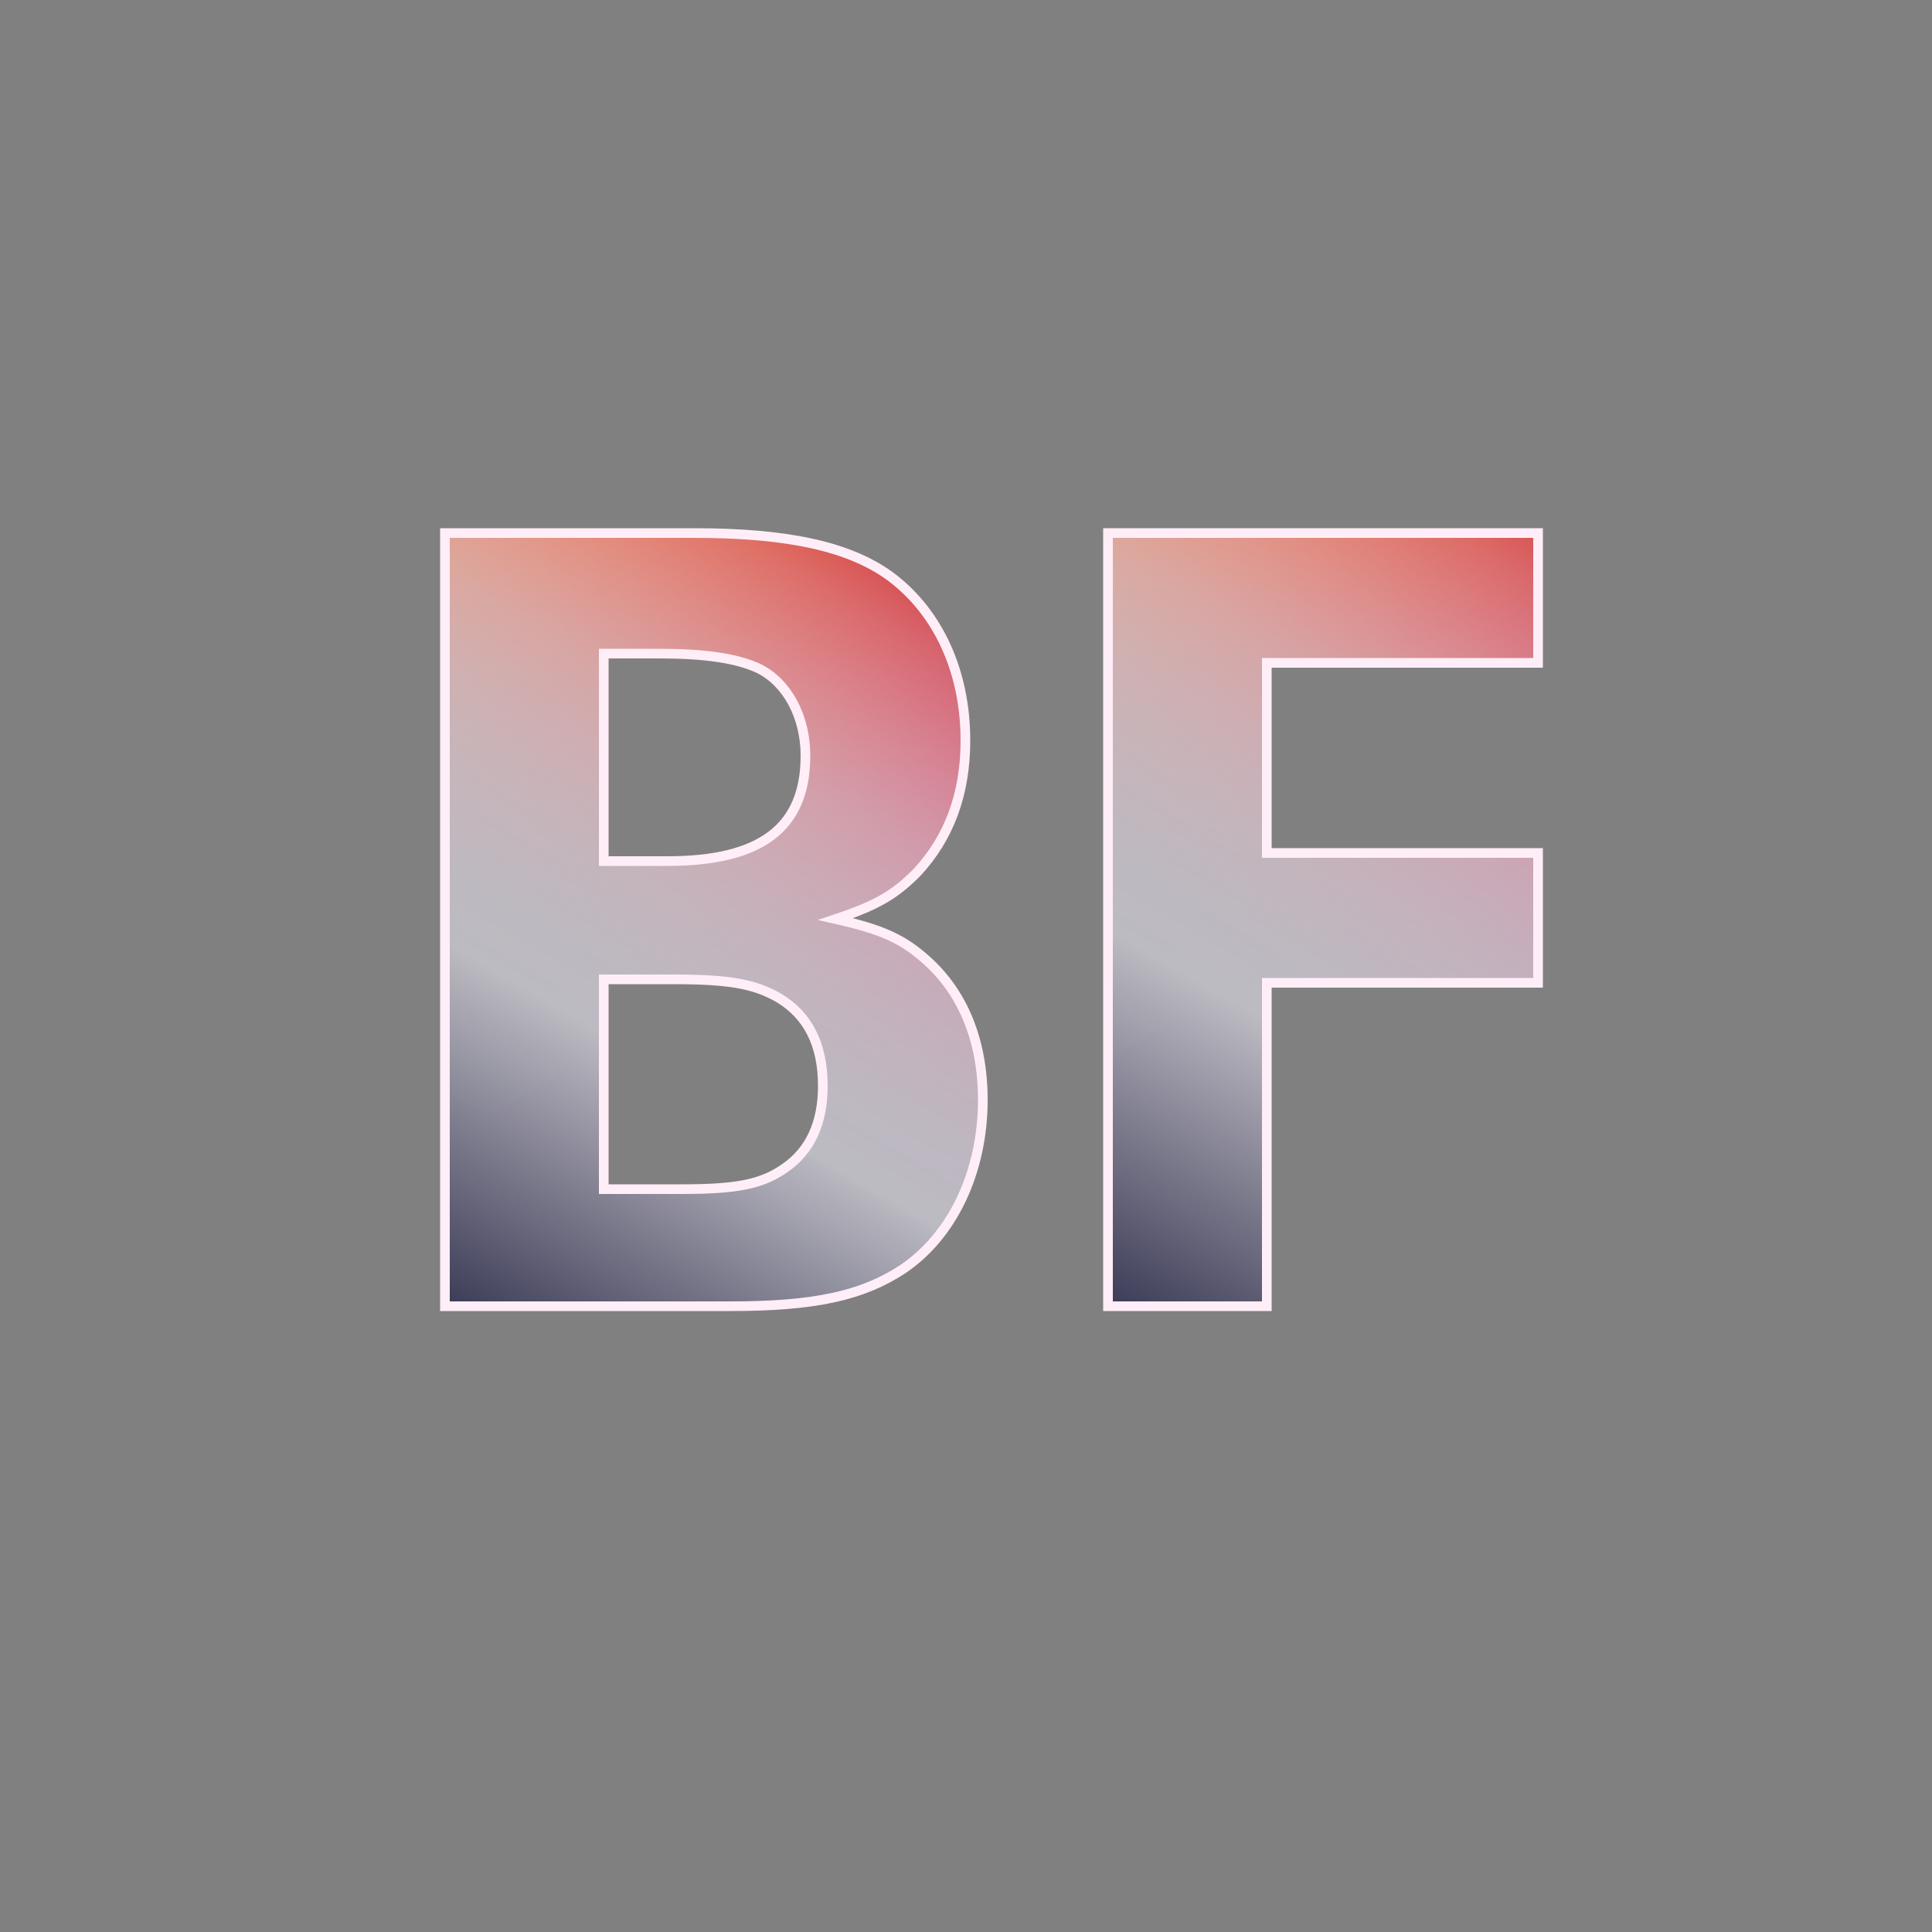
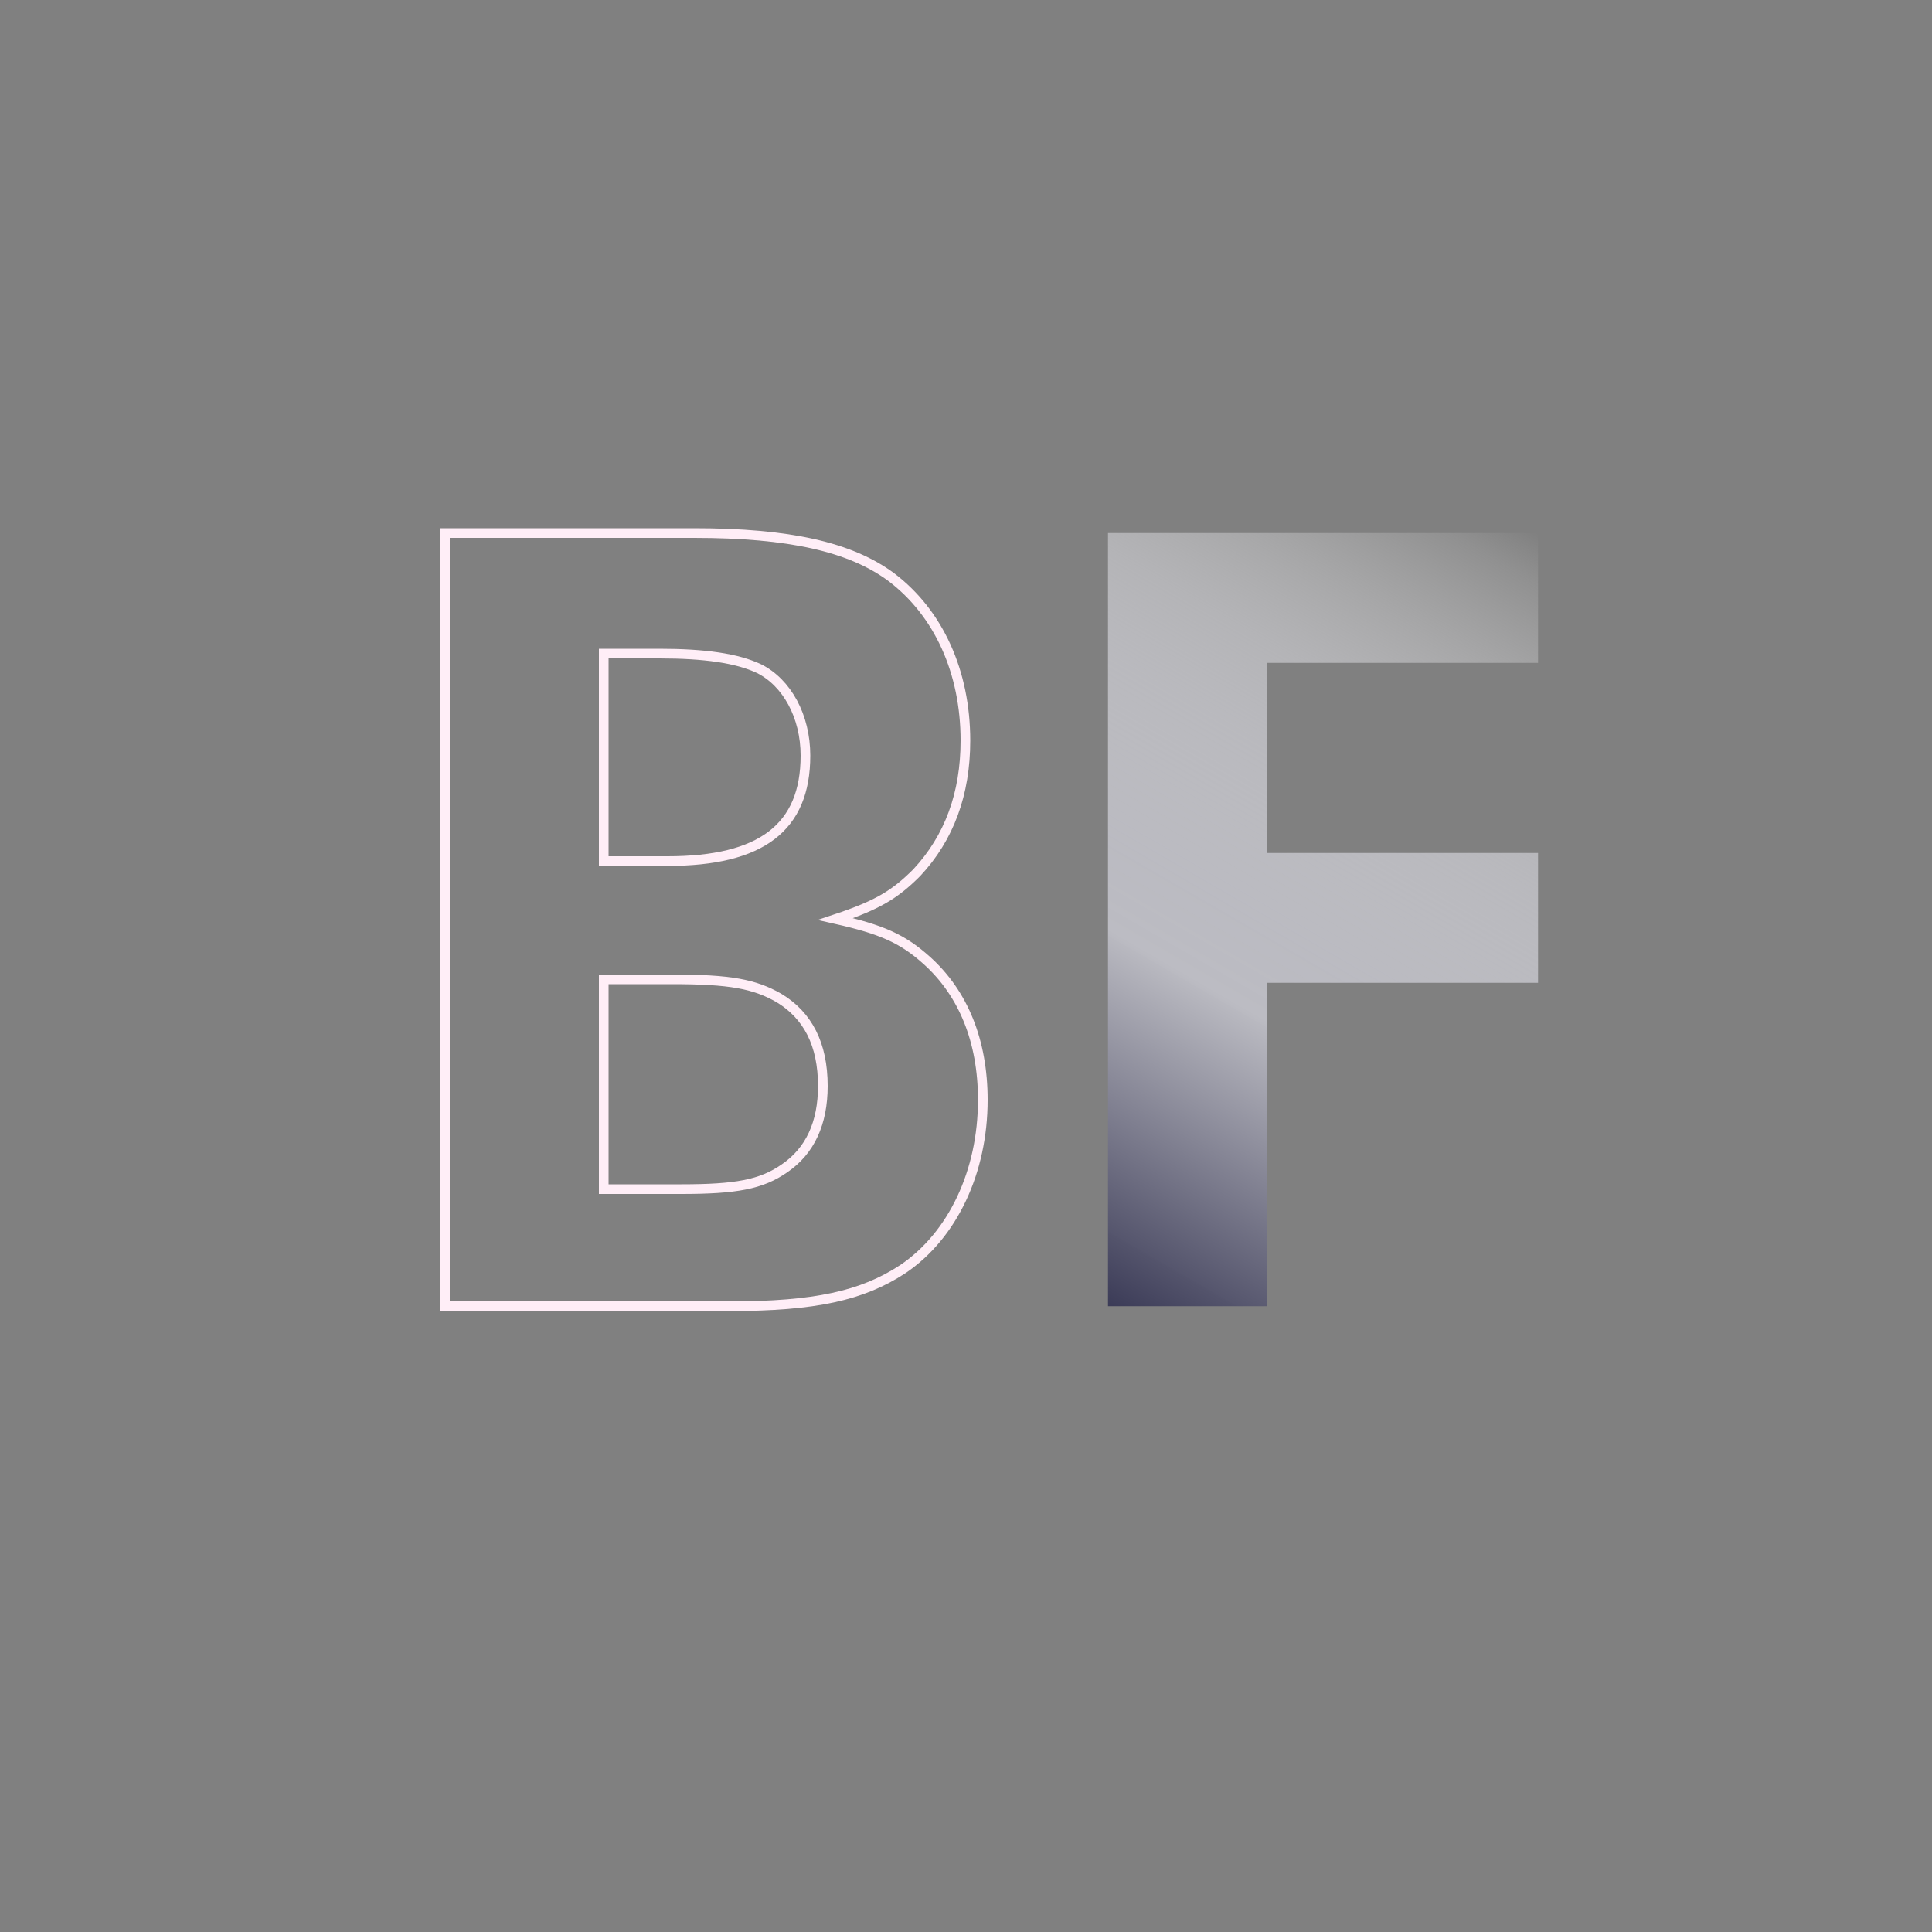
<svg xmlns="http://www.w3.org/2000/svg" xmlns:xlink="http://www.w3.org/1999/xlink" version="1.1" viewBox="0 0 100 100">
  <rect x="0" y="0" width="100" height="100" fill="#808080" stroke="none" />
  <defs>
    <style>
      .cls-1 {
        fill: url(#linear-gradient-2);
      }

      .cls-2 {
        fill: url(#linear-gradient-4);
      }

      .cls-3 {
        fill: url(#linear-gradient-3);
      }

      .cls-4 {
        fill: none;
        stroke: #ffeef7;
        stroke-miterlimit: 10;
        stroke-width: .5px;
      }

      .cls-5 {
        fill: url(#linear-gradient);
      }
    </style>
    <linearGradient id="linear-gradient" x1="45.27" y1="66.55" x2="22.84" y2="27.7" gradientUnits="userSpaceOnUse">
      <stop offset="0" stop-color="#b72677" />
      <stop offset="1" stop-color="#e46745" />
    </linearGradient>
    <linearGradient id="linear-gradient-2" x1="76.42" y1="61.35" x2="57.03" y2="27.77" xlink:href="#linear-gradient" />
    <linearGradient id="linear-gradient-3" x1="45.35" y1="29.36" x2="23.2" y2="67.71" gradientUnits="userSpaceOnUse">
      <stop offset="0" stop-color="#fff" stop-opacity="0" />
      <stop offset=".05" stop-color="#f5f5f6" stop-opacity=".14" />
      <stop offset=".16" stop-color="#e4e4e7" stop-opacity=".39" />
      <stop offset=".26" stop-color="#d5d5da" stop-opacity=".61" />
      <stop offset=".36" stop-color="#cacad0" stop-opacity=".77" />
      <stop offset=".46" stop-color="#c2c2c8" stop-opacity=".89" />
      <stop offset=".55" stop-color="#bdbdc4" stop-opacity=".96" />
      <stop offset=".63" stop-color="#bcbcc3" stop-opacity=".99" />
      <stop offset="1" stop-color="#3b3b57" stop-opacity="1" />
    </linearGradient>
    <linearGradient id="linear-gradient-4" x1="76.3" y1="25.68" x2="53.41" y2="65.33" xlink:href="#linear-gradient-3" />
  </defs>
  <g>
    <g id="Layer_1">
      <g>
-         <path class="cls-5" d="M35.93,27.59c4.92,0,8.1.72,10.2,2.28,2.46,1.86,3.84,4.92,3.84,8.46,0,2.76-.84,5.04-2.52,6.84-1.14,1.14-2.04,1.68-4.2,2.4,2.4.54,3.48,1.02,4.74,2.16,1.86,1.68,2.88,4.14,2.88,7.2,0,3.72-1.56,7.02-4.14,8.76-2.1,1.38-4.56,1.92-8.94,1.92h-14.76V27.59h12.9ZM31.25,44.57h3.3c4.86,0,7.14-1.74,7.14-5.46,0-2.04-.96-3.78-2.4-4.5-1.14-.54-2.82-.78-5.16-.78h-2.88v10.74ZM31.25,61.55h4.02c2.82,0,4.14-.24,5.34-1.08,1.32-.9,1.98-2.34,1.98-4.26,0-2.16-.78-3.66-2.28-4.56-1.26-.72-2.52-.96-5.52-.96h-3.54v10.86Z" />
-         <path class="cls-1" d="M65.57,44.15h14.04v6.72h-14.04v16.74h-8.22V27.59h22.26v6.72h-14.04v9.84Z" />
-       </g>
+         </g>
    </g>
    <g id="Layer_2">
      <g>
-         <path class="cls-3" d="M35.93,27.59c4.92,0,8.1.72,10.2,2.28,2.46,1.86,3.84,4.92,3.84,8.46,0,2.76-.84,5.04-2.52,6.84-1.14,1.14-2.04,1.68-4.2,2.4,2.4.54,3.48,1.02,4.74,2.16,1.86,1.68,2.88,4.14,2.88,7.2,0,3.72-1.56,7.02-4.14,8.76-2.1,1.38-4.56,1.92-8.94,1.92h-14.76V27.59h12.9ZM31.25,44.57h3.3c4.86,0,7.14-1.74,7.14-5.46,0-2.04-.96-3.78-2.4-4.5-1.14-.54-2.82-.78-5.16-.78h-2.88v10.74ZM31.25,61.55h4.02c2.82,0,4.14-.24,5.34-1.08,1.32-.9,1.98-2.34,1.98-4.26,0-2.16-.78-3.66-2.28-4.56-1.26-.72-2.52-.96-5.52-.96h-3.54v10.86Z" />
        <path class="cls-2" d="M65.57,44.15h14.04v6.72h-14.04v16.74h-8.22V27.59h22.26v6.72h-14.04v9.84Z" />
      </g>
    </g>
    <g id="Layer_3">
      <g>
        <path class="cls-4" d="M35.93,27.59c4.92,0,8.1.72,10.2,2.28,2.46,1.86,3.84,4.92,3.84,8.46,0,2.76-.84,5.04-2.52,6.84-1.14,1.14-2.04,1.68-4.2,2.4,2.4.54,3.48,1.02,4.74,2.16,1.86,1.68,2.88,4.14,2.88,7.2,0,3.72-1.56,7.02-4.14,8.76-2.1,1.38-4.56,1.92-8.94,1.92h-14.76V27.59h12.9ZM31.25,44.57h3.3c4.86,0,7.14-1.74,7.14-5.46,0-2.04-.96-3.78-2.4-4.5-1.14-.54-2.82-.78-5.16-.78h-2.88v10.74ZM31.25,61.55h4.02c2.82,0,4.14-.24,5.34-1.08,1.32-.9,1.98-2.34,1.98-4.26,0-2.16-.78-3.66-2.28-4.56-1.26-.72-2.52-.96-5.52-.96h-3.54v10.86Z" />
-         <path class="cls-4" d="M65.57,44.15h14.04v6.72h-14.04v16.74h-8.22V27.59h22.26v6.72h-14.04v9.84Z" />
      </g>
    </g>
  </g>
</svg>